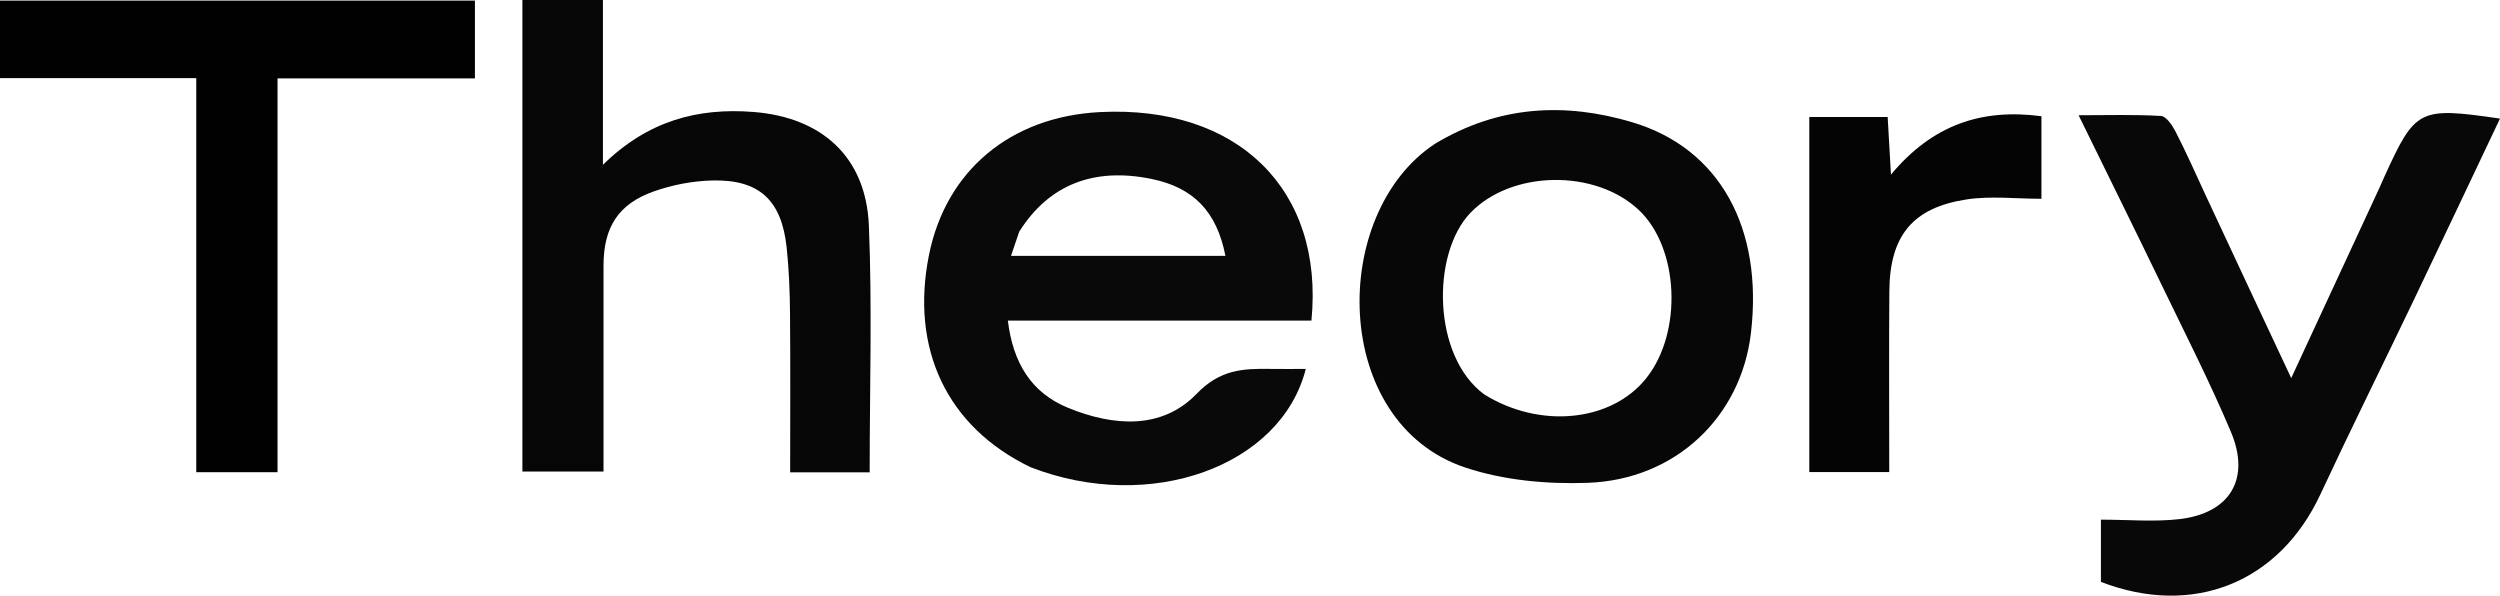
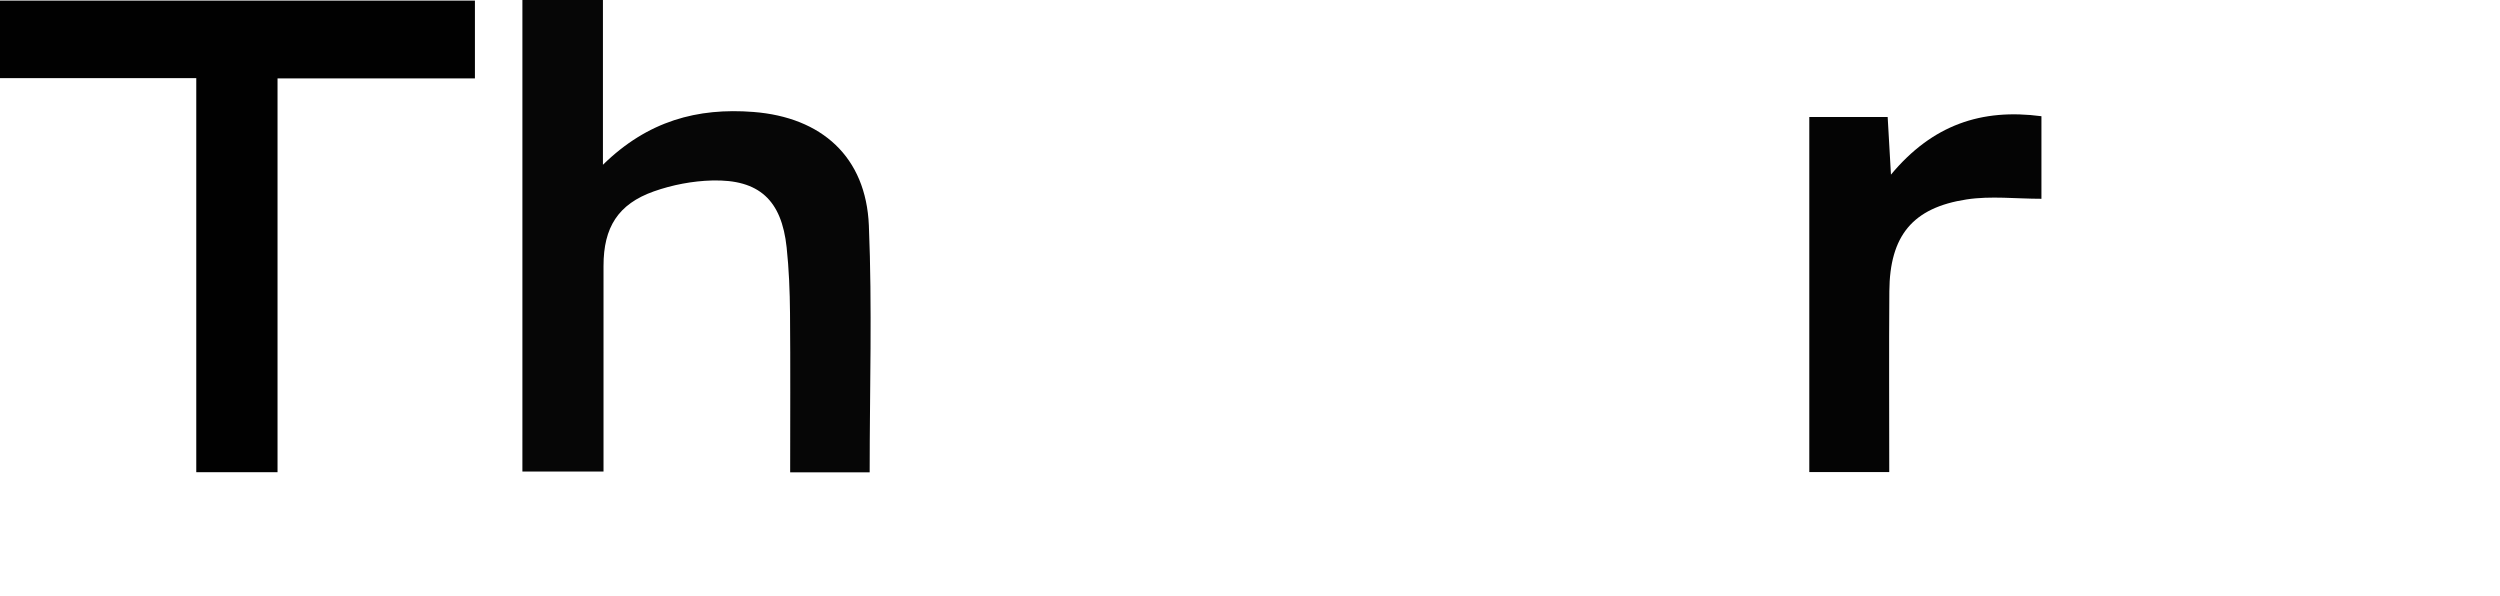
<svg xmlns="http://www.w3.org/2000/svg" viewBox="46.775 201.235 417.363 99.441" style="     fill: white; " role="presentation">
-   <path fill="#090909" opacity="1" stroke="none" d=" M218.838,279.24 C204.866,272.527 198.713,259.472 201.866,243.794 C204.7,229.711 215.471,220.709 230.402,219.947 C253.389,218.775 267.856,232.864 265.714,254.756 C248.984,254.756 232.209,254.756 215.031,254.756 C215.884,261.752 218.892,266.789 225.086,269.321 C232.583,272.385 240.697,273.035 246.537,266.987 C250.445,262.94 254.219,262.749 258.79,262.821 C260.756,262.852 262.722,262.826 264.769,262.826 C260.665,279.057 238.838,287.002 218.838,279.24 M216.925,239.918 C216.487,241.21 216.049,242.503 215.56,243.947 C227.91,243.947 239.599,243.947 251.354,243.947 C249.899,236.502 245.981,232.53 238.985,231.101 C229.492,229.163 221.937,231.961 216.925,239.918 z" style="     /* fill: white; */ " />
  <path fill="#060606" opacity="1" stroke="none" d=" M133.987,273.856 C133.987,249.409 133.987,225.445 133.987,201.235 C138.538,201.235 142.788,201.235 147.432,201.235 C147.432,210.079 147.432,218.86 147.432,228.743 C154.926,221.397 163.24,219.198 172.557,219.926 C183.95,220.817 191.352,227.415 191.828,238.881 C192.394,252.51 191.961,266.18 191.961,280.091 C187.568,280.091 183.331,280.091 178.689,280.091 C178.689,271.086 178.742,262.293 178.664,253.5 C178.631,249.842 178.489,246.169 178.101,242.534 C177.257,234.645 173.517,231.168 165.678,231.365 C162.409,231.447 159.023,232.093 155.938,233.183 C149.942,235.302 147.531,239.214 147.53,245.611 C147.528,256.939 147.529,268.266 147.529,279.952 C143.114,279.952 138.879,279.952 133.986,279.952 C133.986,278.163 133.986,276.251 133.987,273.856 z" />
-   <path fill="#080808" opacity="1" stroke="none" d=" M415.02,233.881 C419.707,243.936 424.257,253.64 429.282,264.356 C434.475,253.158 439.238,242.89 443.998,232.622 C444.277,232.02 444.53,231.405 444.805,230.801 C450.011,219.361 450.586,219.062 464.138,221.033 C459.275,231.273 454.493,241.407 449.655,251.515 C444.506,262.273 439.191,272.954 434.154,283.764 C427.304,298.467 412.954,304.329 397.511,298.38 C397.511,294.85 397.511,291.25 397.511,287.988 C402.04,287.988 406.362,288.387 410.584,287.904 C419.054,286.936 422.534,281.197 419.216,273.335 C415.739,265.097 411.667,257.109 407.774,249.051 C403.306,239.805 398.749,230.602 393.787,220.474 C398.798,220.474 403.186,220.328 407.548,220.597 C408.423,220.651 409.439,222.162 409.978,223.212 C411.716,226.598 413.263,230.083 415.02,233.881 z" />
-   <path fill="#070707" opacity="1" stroke="none" d=" M286.318,225.252 C296.973,218.82 308.061,218.3 319.275,221.645 C333.898,226.008 341.165,239.348 339.08,256.883 C337.423,270.822 326.544,281.306 311.848,281.841 C305.038,282.088 297.789,281.425 291.372,279.28 C268.976,271.795 268.631,236.922 286.318,225.252 M294.573,267.086 C303.914,272.893 315.884,271.661 321.672,264.297 C327.708,256.618 327.066,242.621 320.39,236.314 C313.072,229.401 299.094,229.656 292.265,236.758 C285.706,243.579 285.883,260.723 294.573,267.086 z" />
  <path fill="#010101" opacity="1" stroke="none" d=" M65.968,214.274 C59.335,214.274 53.196,214.274 46.775,214.274 C46.775,209.856 46.775,205.766 46.775,201.334 C73.109,201.334 99.457,201.334 126.061,201.334 C126.061,205.509 126.061,209.727 126.061,214.328 C115.062,214.328 104.295,214.328 93.108,214.328 C93.108,236.41 93.108,258.116 93.108,280.061 C88.426,280.061 84.169,280.061 79.541,280.061 C79.541,258.289 79.541,236.711 79.541,214.274 C74.947,214.274 70.705,214.274 65.968,214.274 z" />
  <path fill="#040404" opacity="1" stroke="none" d=" M348.828,248 C348.828,238.688 348.828,229.876 348.828,220.767 C353.245,220.767 357.339,220.767 361.912,220.767 C362.072,223.565 362.236,226.433 362.461,230.388 C369.394,222.064 377.578,219.317 387.583,220.637 C387.583,225.459 387.583,230.161 387.583,234.422 C383.332,234.422 379.13,233.912 375.1,234.526 C366.045,235.906 362.261,240.621 362.192,249.847 C362.118,259.821 362.176,269.795 362.176,280.04 C357.664,280.04 353.42,280.04 348.828,280.04 C348.828,269.452 348.828,258.976 348.828,248 z" />
</svg>